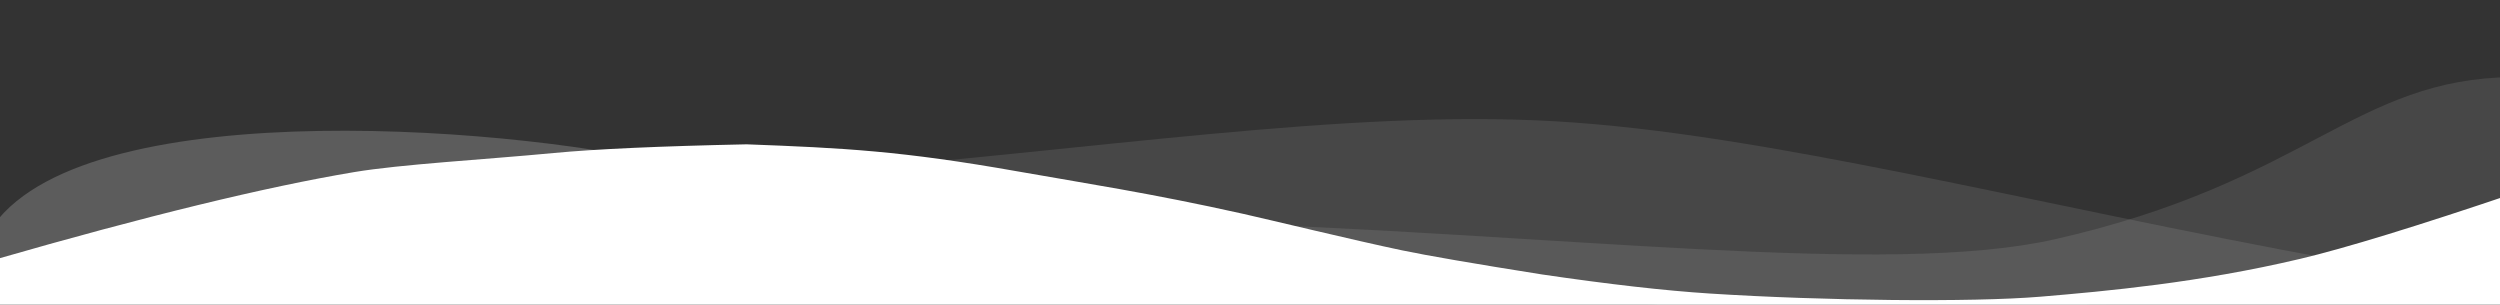
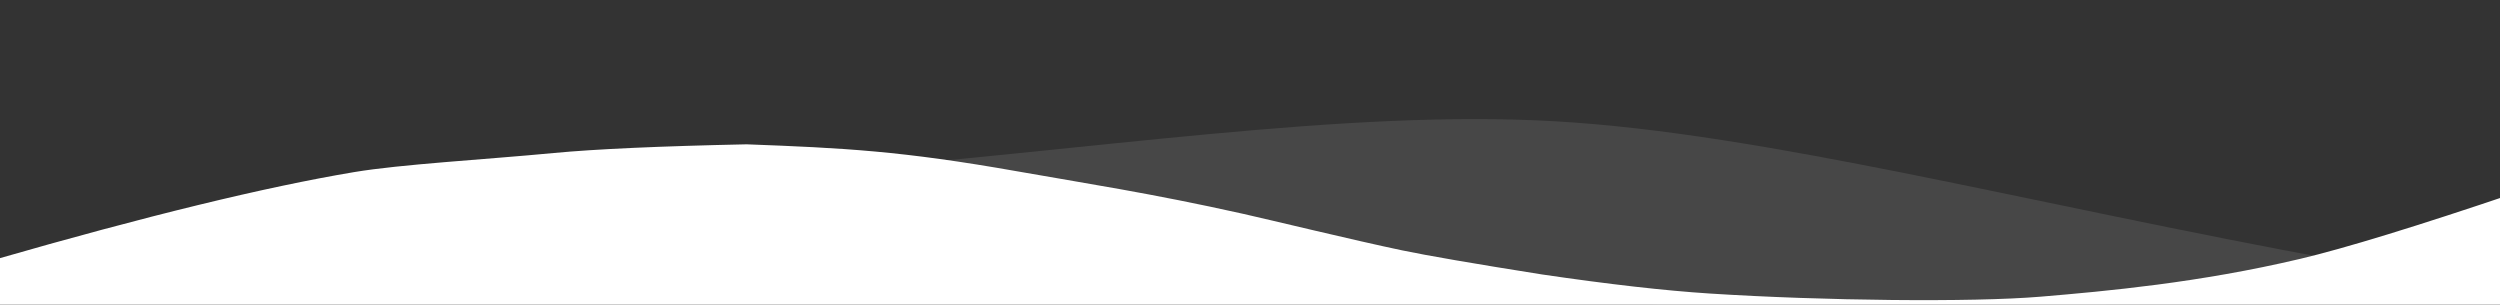
<svg xmlns="http://www.w3.org/2000/svg" viewBox="0 0 1428 174" version="1.1" id="svg4">
  <rect x="0" y="0" width="1428" height="174" fill="#333333" stroke="none" />
  <defs id="defs4" />
  <g stroke="none" stroke-width="1" fill="none" fill-rule="evenodd" id="g4" transform="matrix(-1,0,0,1,1433.648,0)">
    <g transform="translate(-2,44)" fill="#ffffff" fill-rule="nonzero" id="g2">
-       <path d="M 0,0 C 90.728,0.928 117.658,59.892 261.655,92.616 357.653,114.431 543.605,89.335 759,82.733 469.336,156.254 216.336,153.668 0,74.973" opacity="0.1" id="path1" />
      <path d="M 100,104.709 C 277.413,72.235 427.162,32.231 547.217,25.285 667.273,18.339 810.525,41.798 979,55.074 931.07,56.123 810.303,74.846 616.7,111.243 423.097,147.641 250.863,145.463 100,104.709 Z" opacity="0.1" id="path2" />
-       <path d="m 1046,51.652 c 84.831,-22.323 336.593,-44.157 393,32.514 V 120 C 1271.172,77.944 1140.172,55.161 1046,51.652 Z" id="Path-4" opacity="0.2" />
    </g>
    <g transform="translate(-4,76)" fill="#ffffff" fill-rule="nonzero" id="g3">
      <path d="m 0.457,34.035 c 56.629,19.163 97.751,31.774 123.365,37.83 57.632,13.63 110.473,18.425 148.211,21.594 39.322,3.3 124.602,2.342 188.992,-1.796 25.735,-1.653 57.702,-5.291 95.901,-10.911 38.821,-6.156 65.446,-10.744 79.873,-13.761 27.114,-5.667 75.702,-17.488 90.806,-20.863 52.865,-11.811 91.234,-17.596 128.719,-24.224 66.365,-11.735 99.352,-13.382 154.861,-15.472 49.52,1.045 86.205,2.697 110.051,4.955 40.467,3.832 87.385,6.434 114.164,10.917 50.455,8.444 118.951,25.128 205.486,50.05 l 0.305,31.998 -1440.07,-0.321 z" id="path3" />
    </g>
  </g>
</svg>